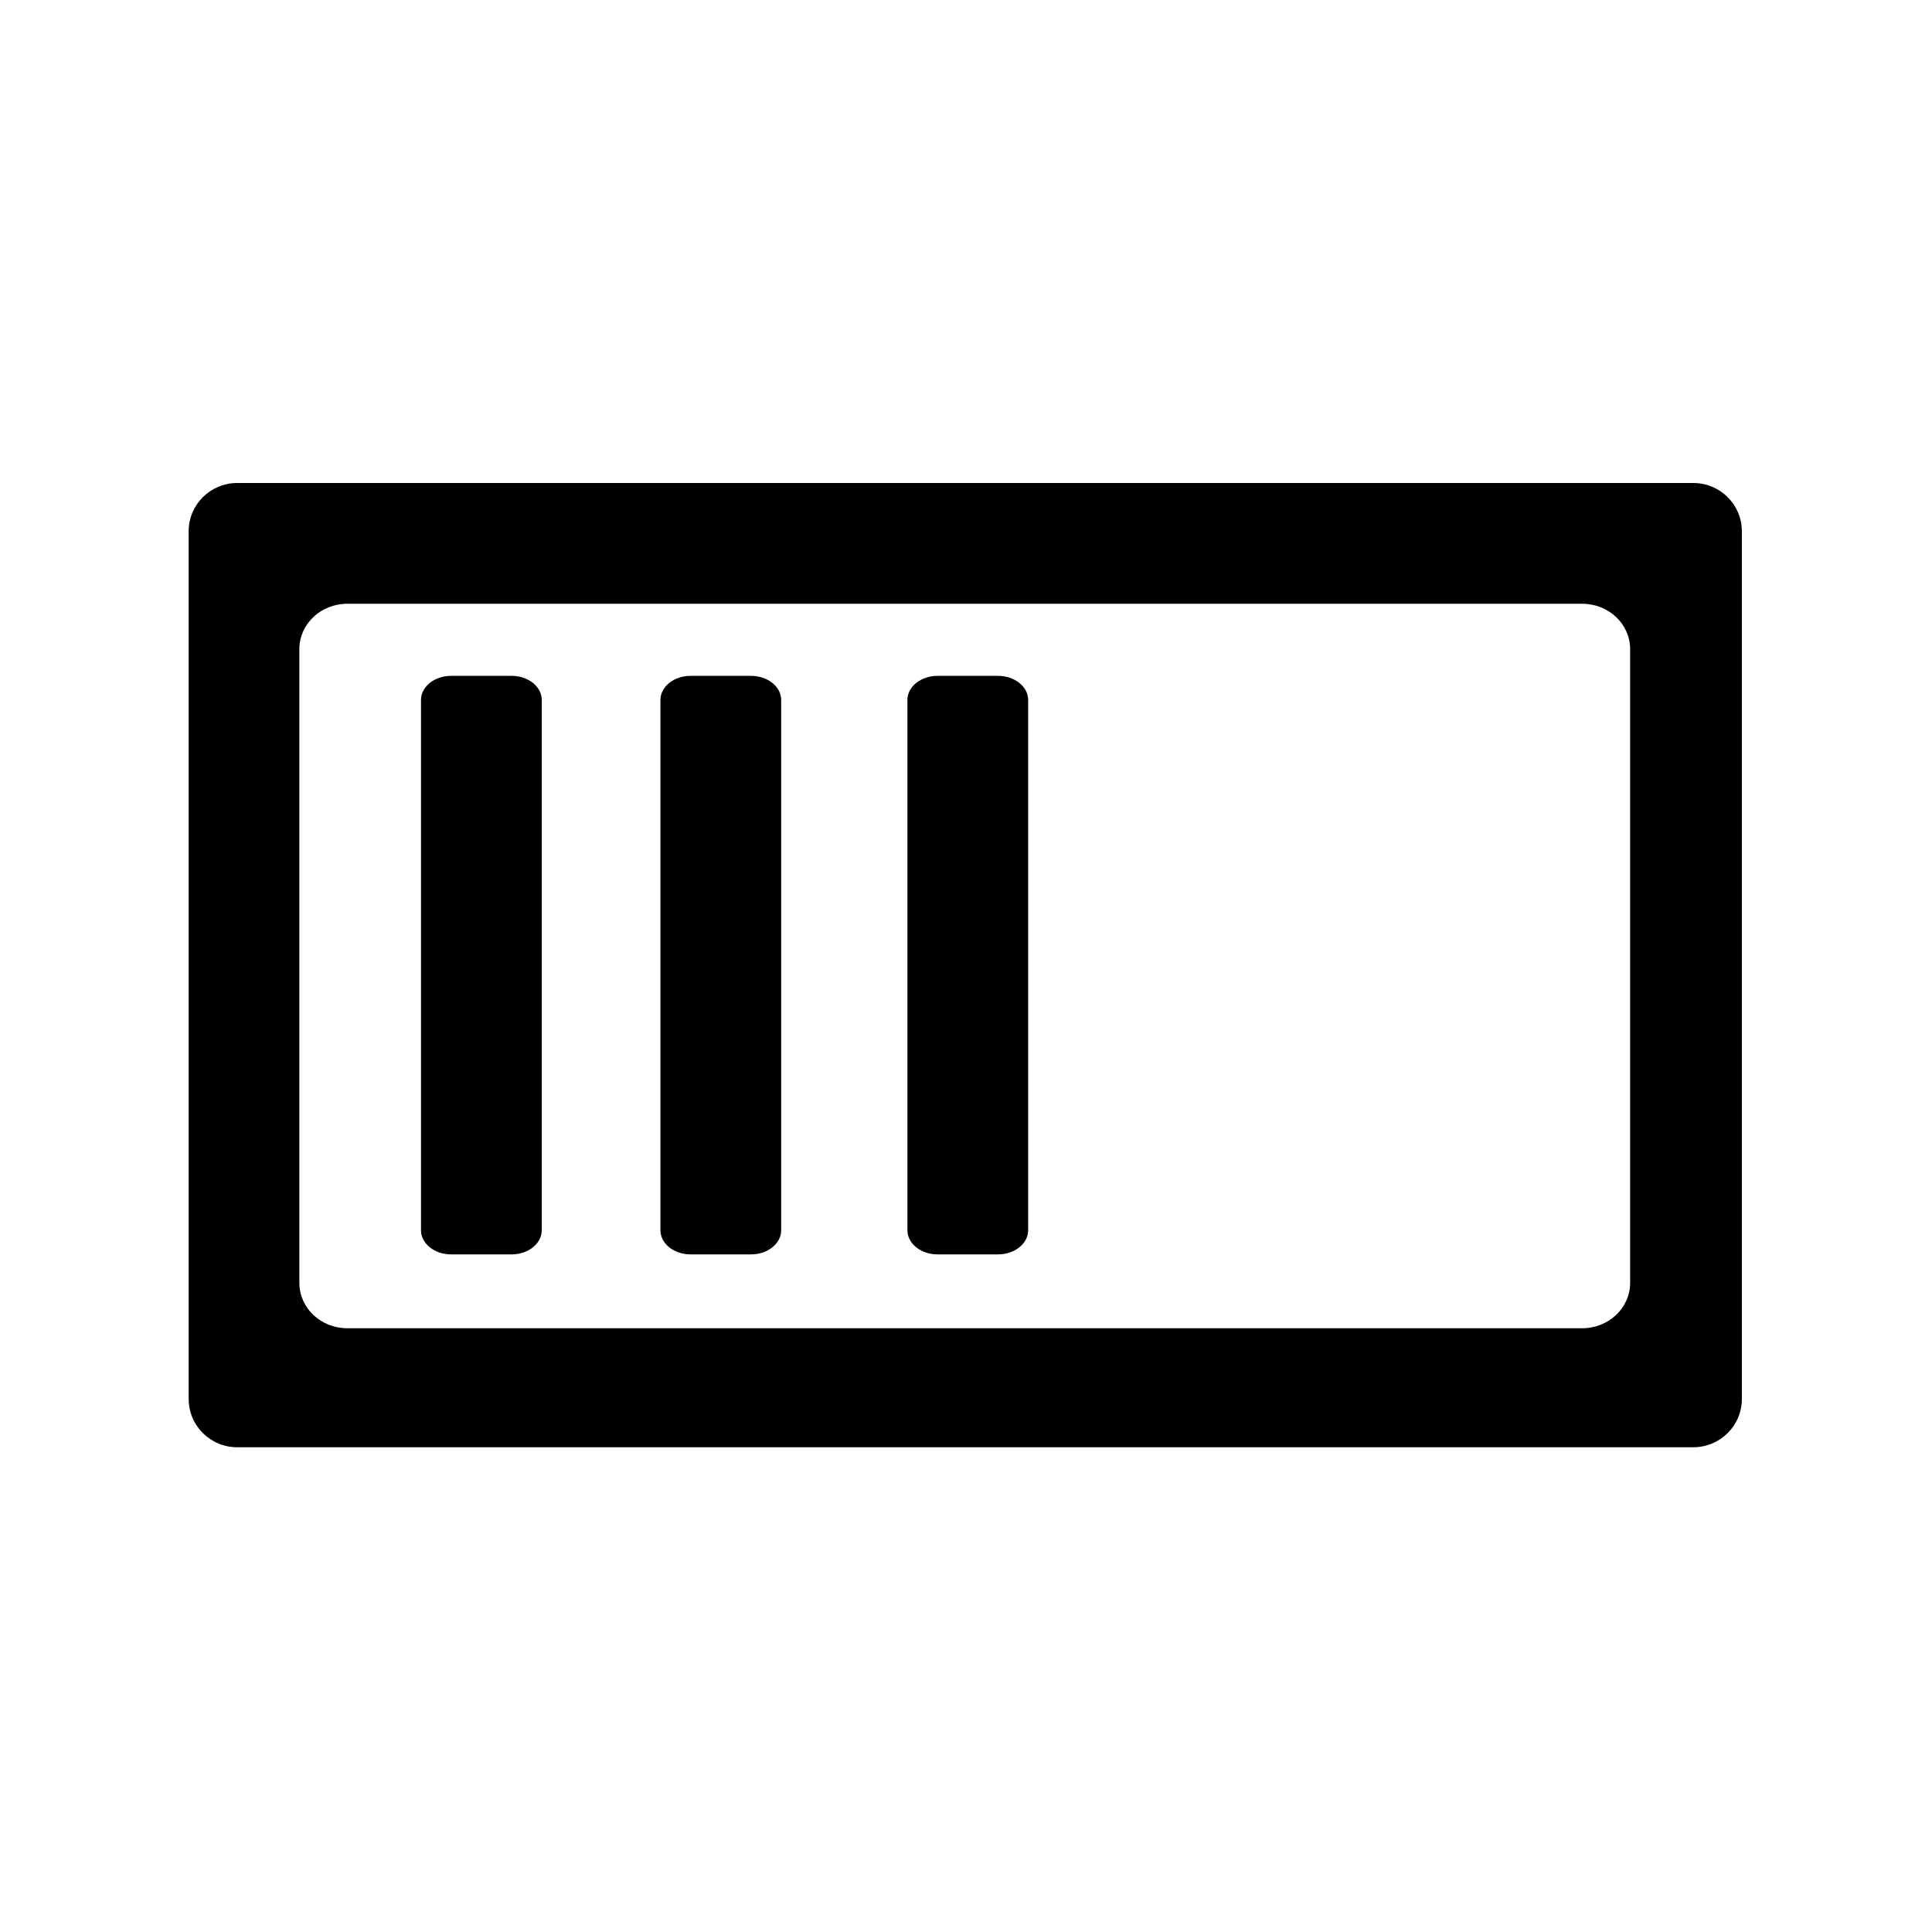
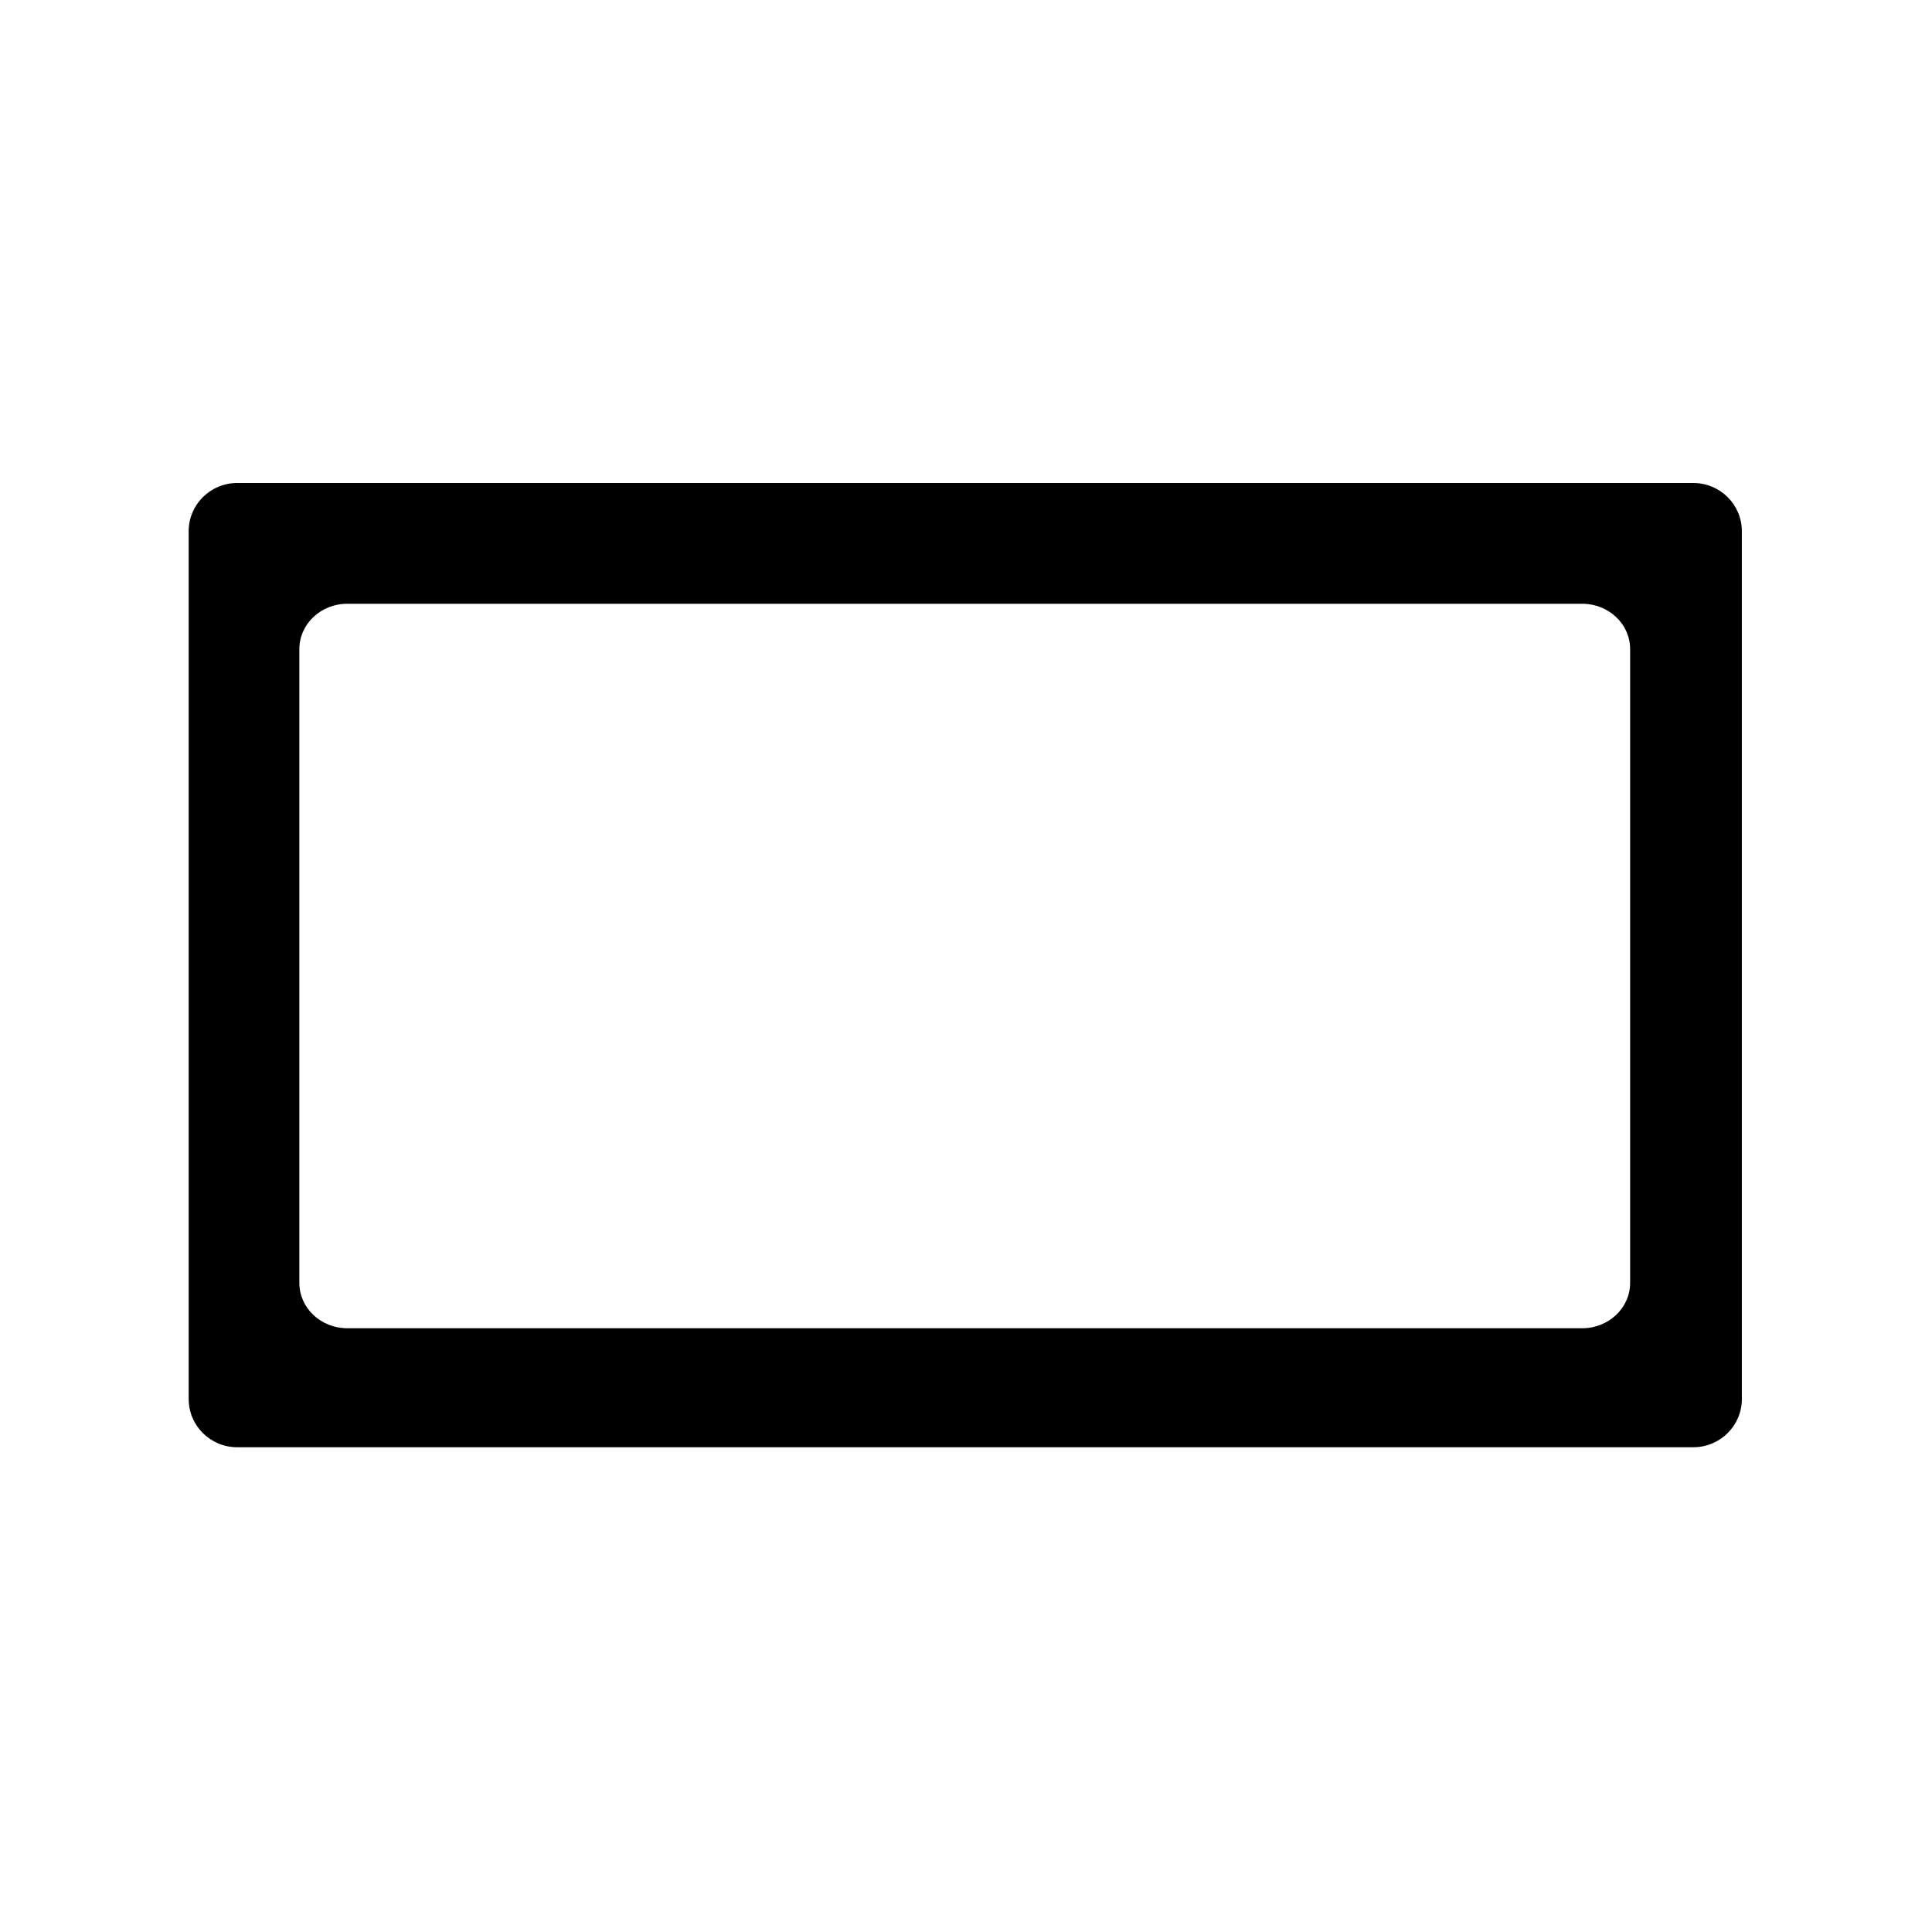
<svg xmlns="http://www.w3.org/2000/svg" fill="#000000" width="800px" height="800px" viewBox="0 0 256 256">
  <g fill-rule="evenodd">
    <path d="M25 185.377V70.39c0-3.527 2.878-6.39 6.428-6.39h192.95c3.547 0 6.427 2.861 6.427 6.39v114.987c0 3.527-2.878 6.39-6.428 6.39H31.427c-3.547 0-6.427-2.86-6.427-6.39zm14.667-15.382c0 3.316 2.84 6.005 6.354 6.005h163.625c3.51 0 6.354-2.693 6.354-6.005v-83.99c0-3.316-2.841-6.005-6.354-6.005H46.021c-3.51 0-6.354 2.693-6.354 6.005v83.99z" />
-     <path d="M120.236 163.017c0 1.766 1.789 3.197 3.996 3.197h8.008c2.207 0 3.996-1.43 3.996-3.197V92.75c0-1.765-1.79-3.197-3.996-3.197h-8.008c-2.207 0-3.996 1.43-3.996 3.197v70.267zm-32.726 0c0 1.766 1.789 3.197 3.996 3.197h8.008c2.207 0 3.996-1.43 3.996-3.197V92.75c0-1.765-1.789-3.197-3.996-3.197h-8.008c-2.207 0-3.996 1.43-3.996 3.197v70.267zm-31.726 0c0 1.766 1.79 3.197 3.997 3.197h8.007c2.207 0 3.996-1.43 3.996-3.197V92.75c0-1.765-1.788-3.197-3.996-3.197h-8.007c-2.207 0-3.997 1.43-3.997 3.197v70.267z" />
  </g>
</svg>